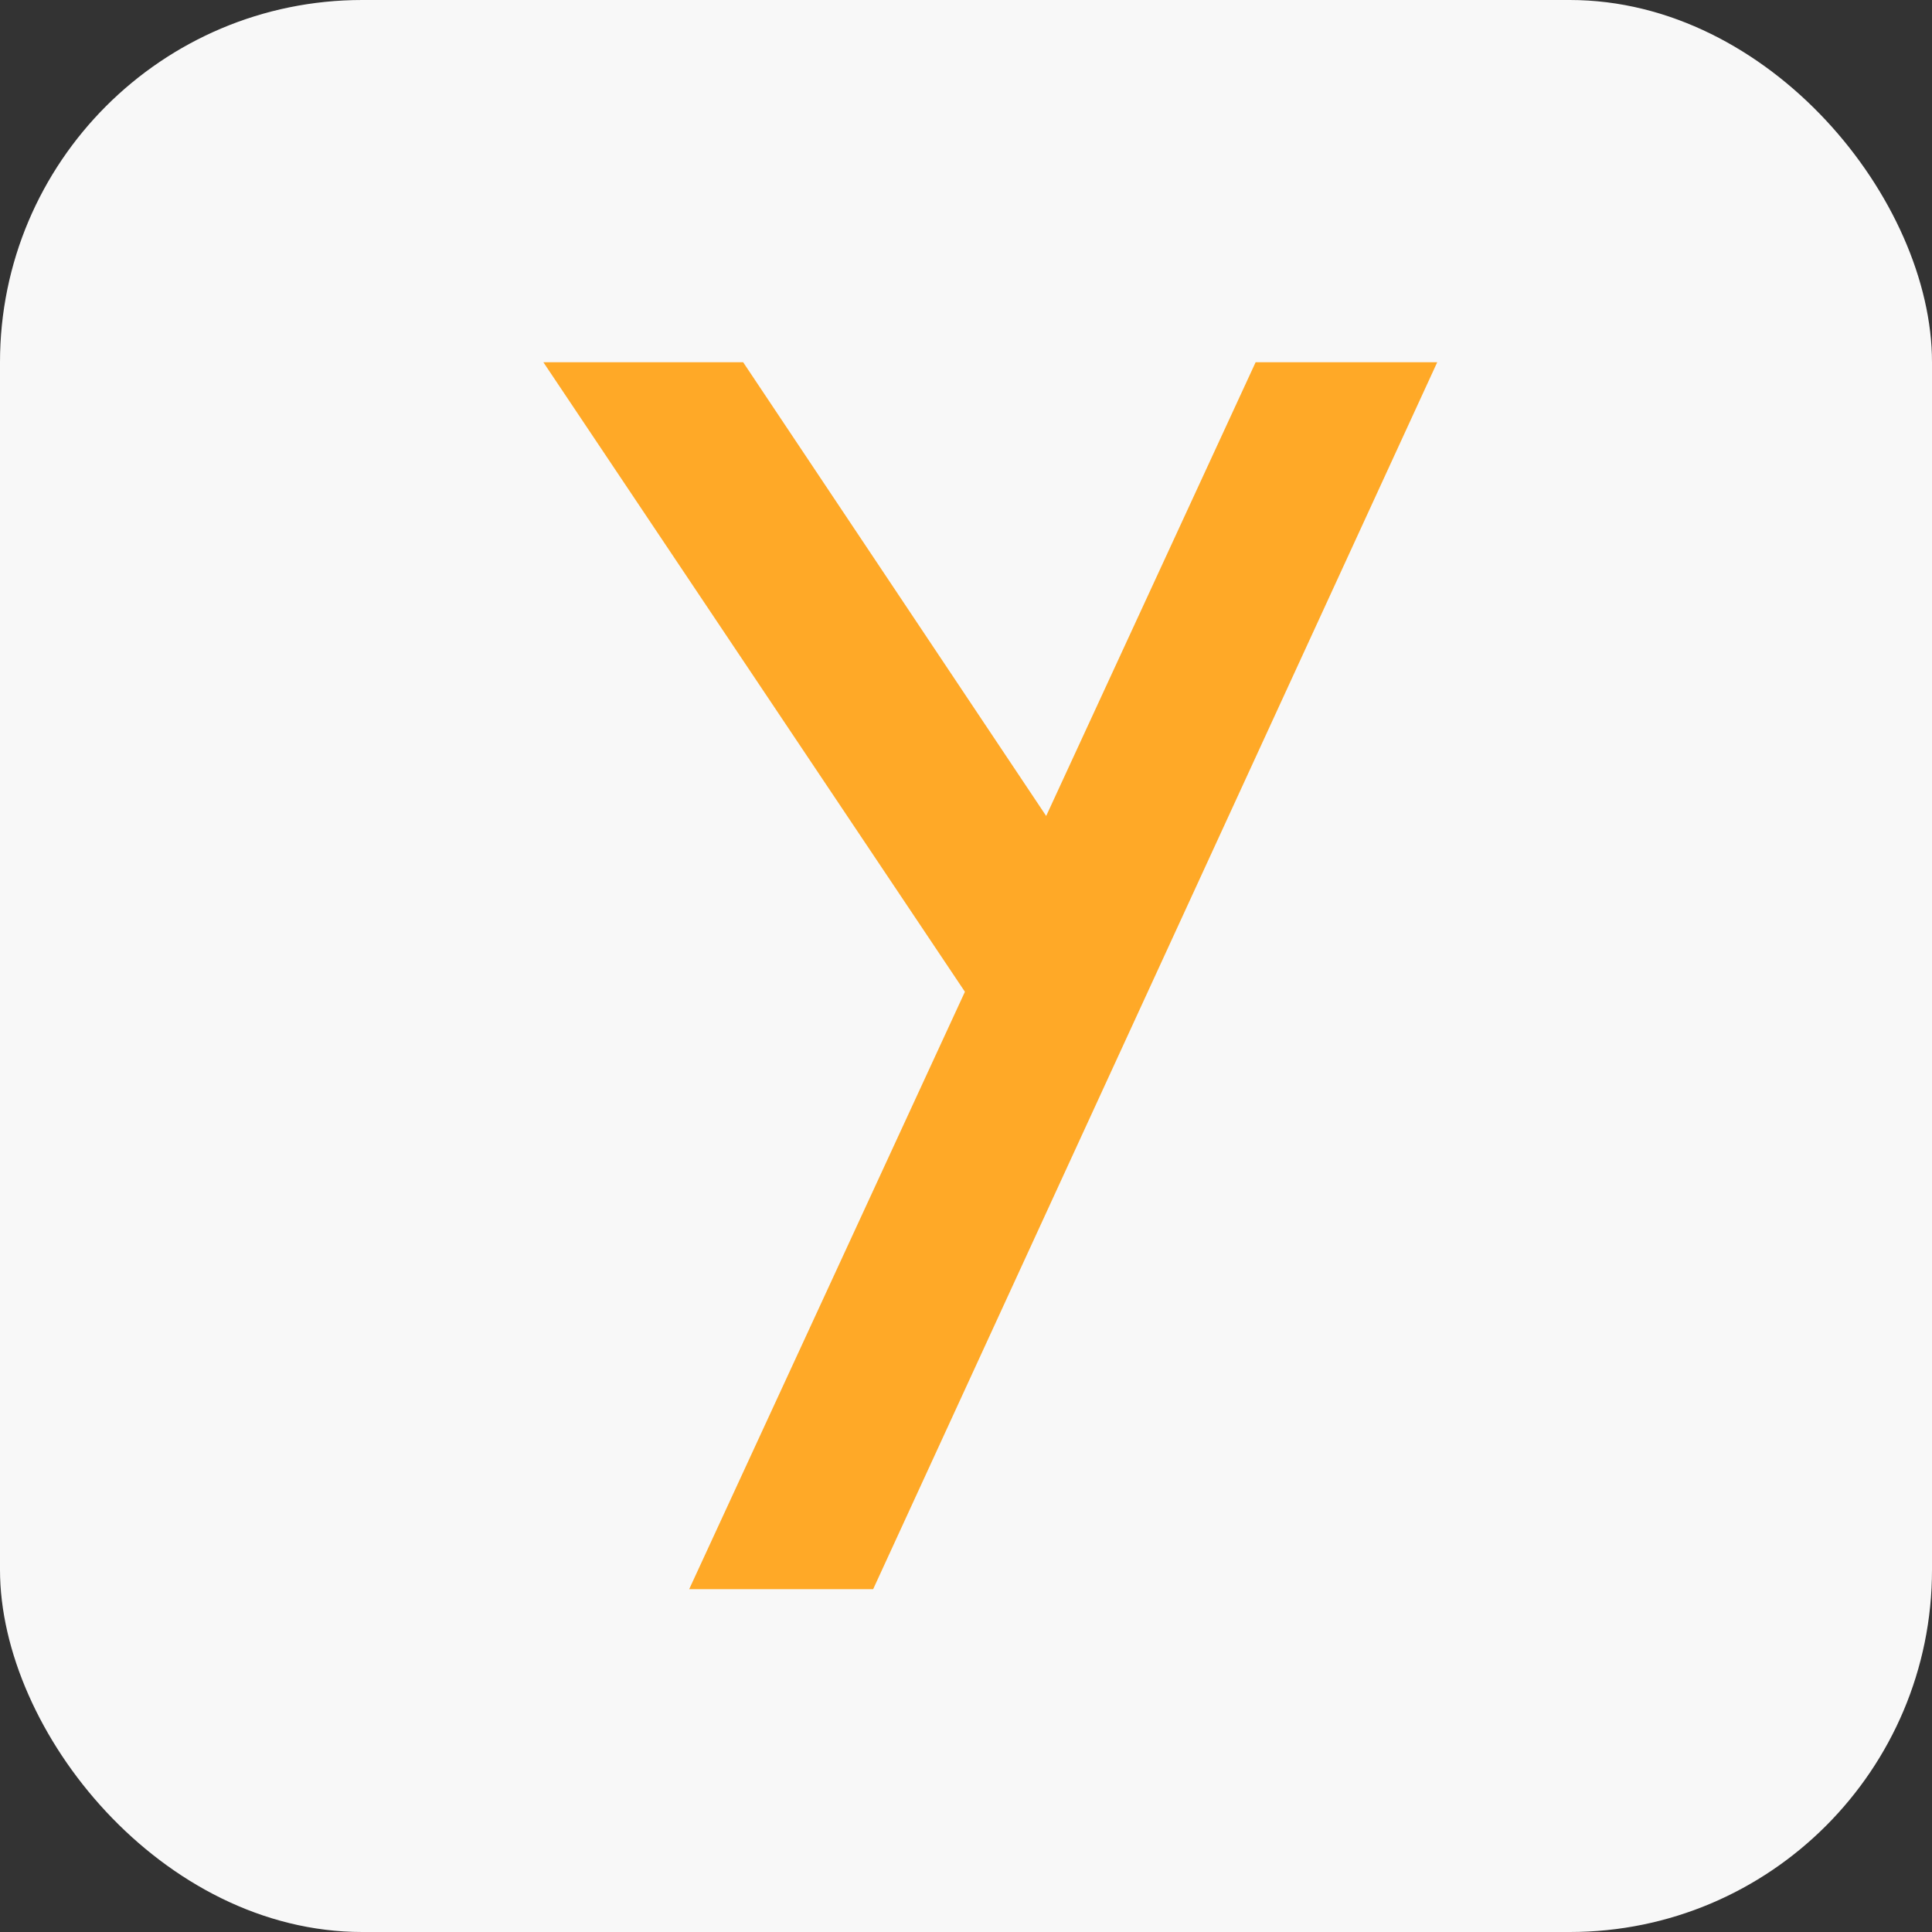
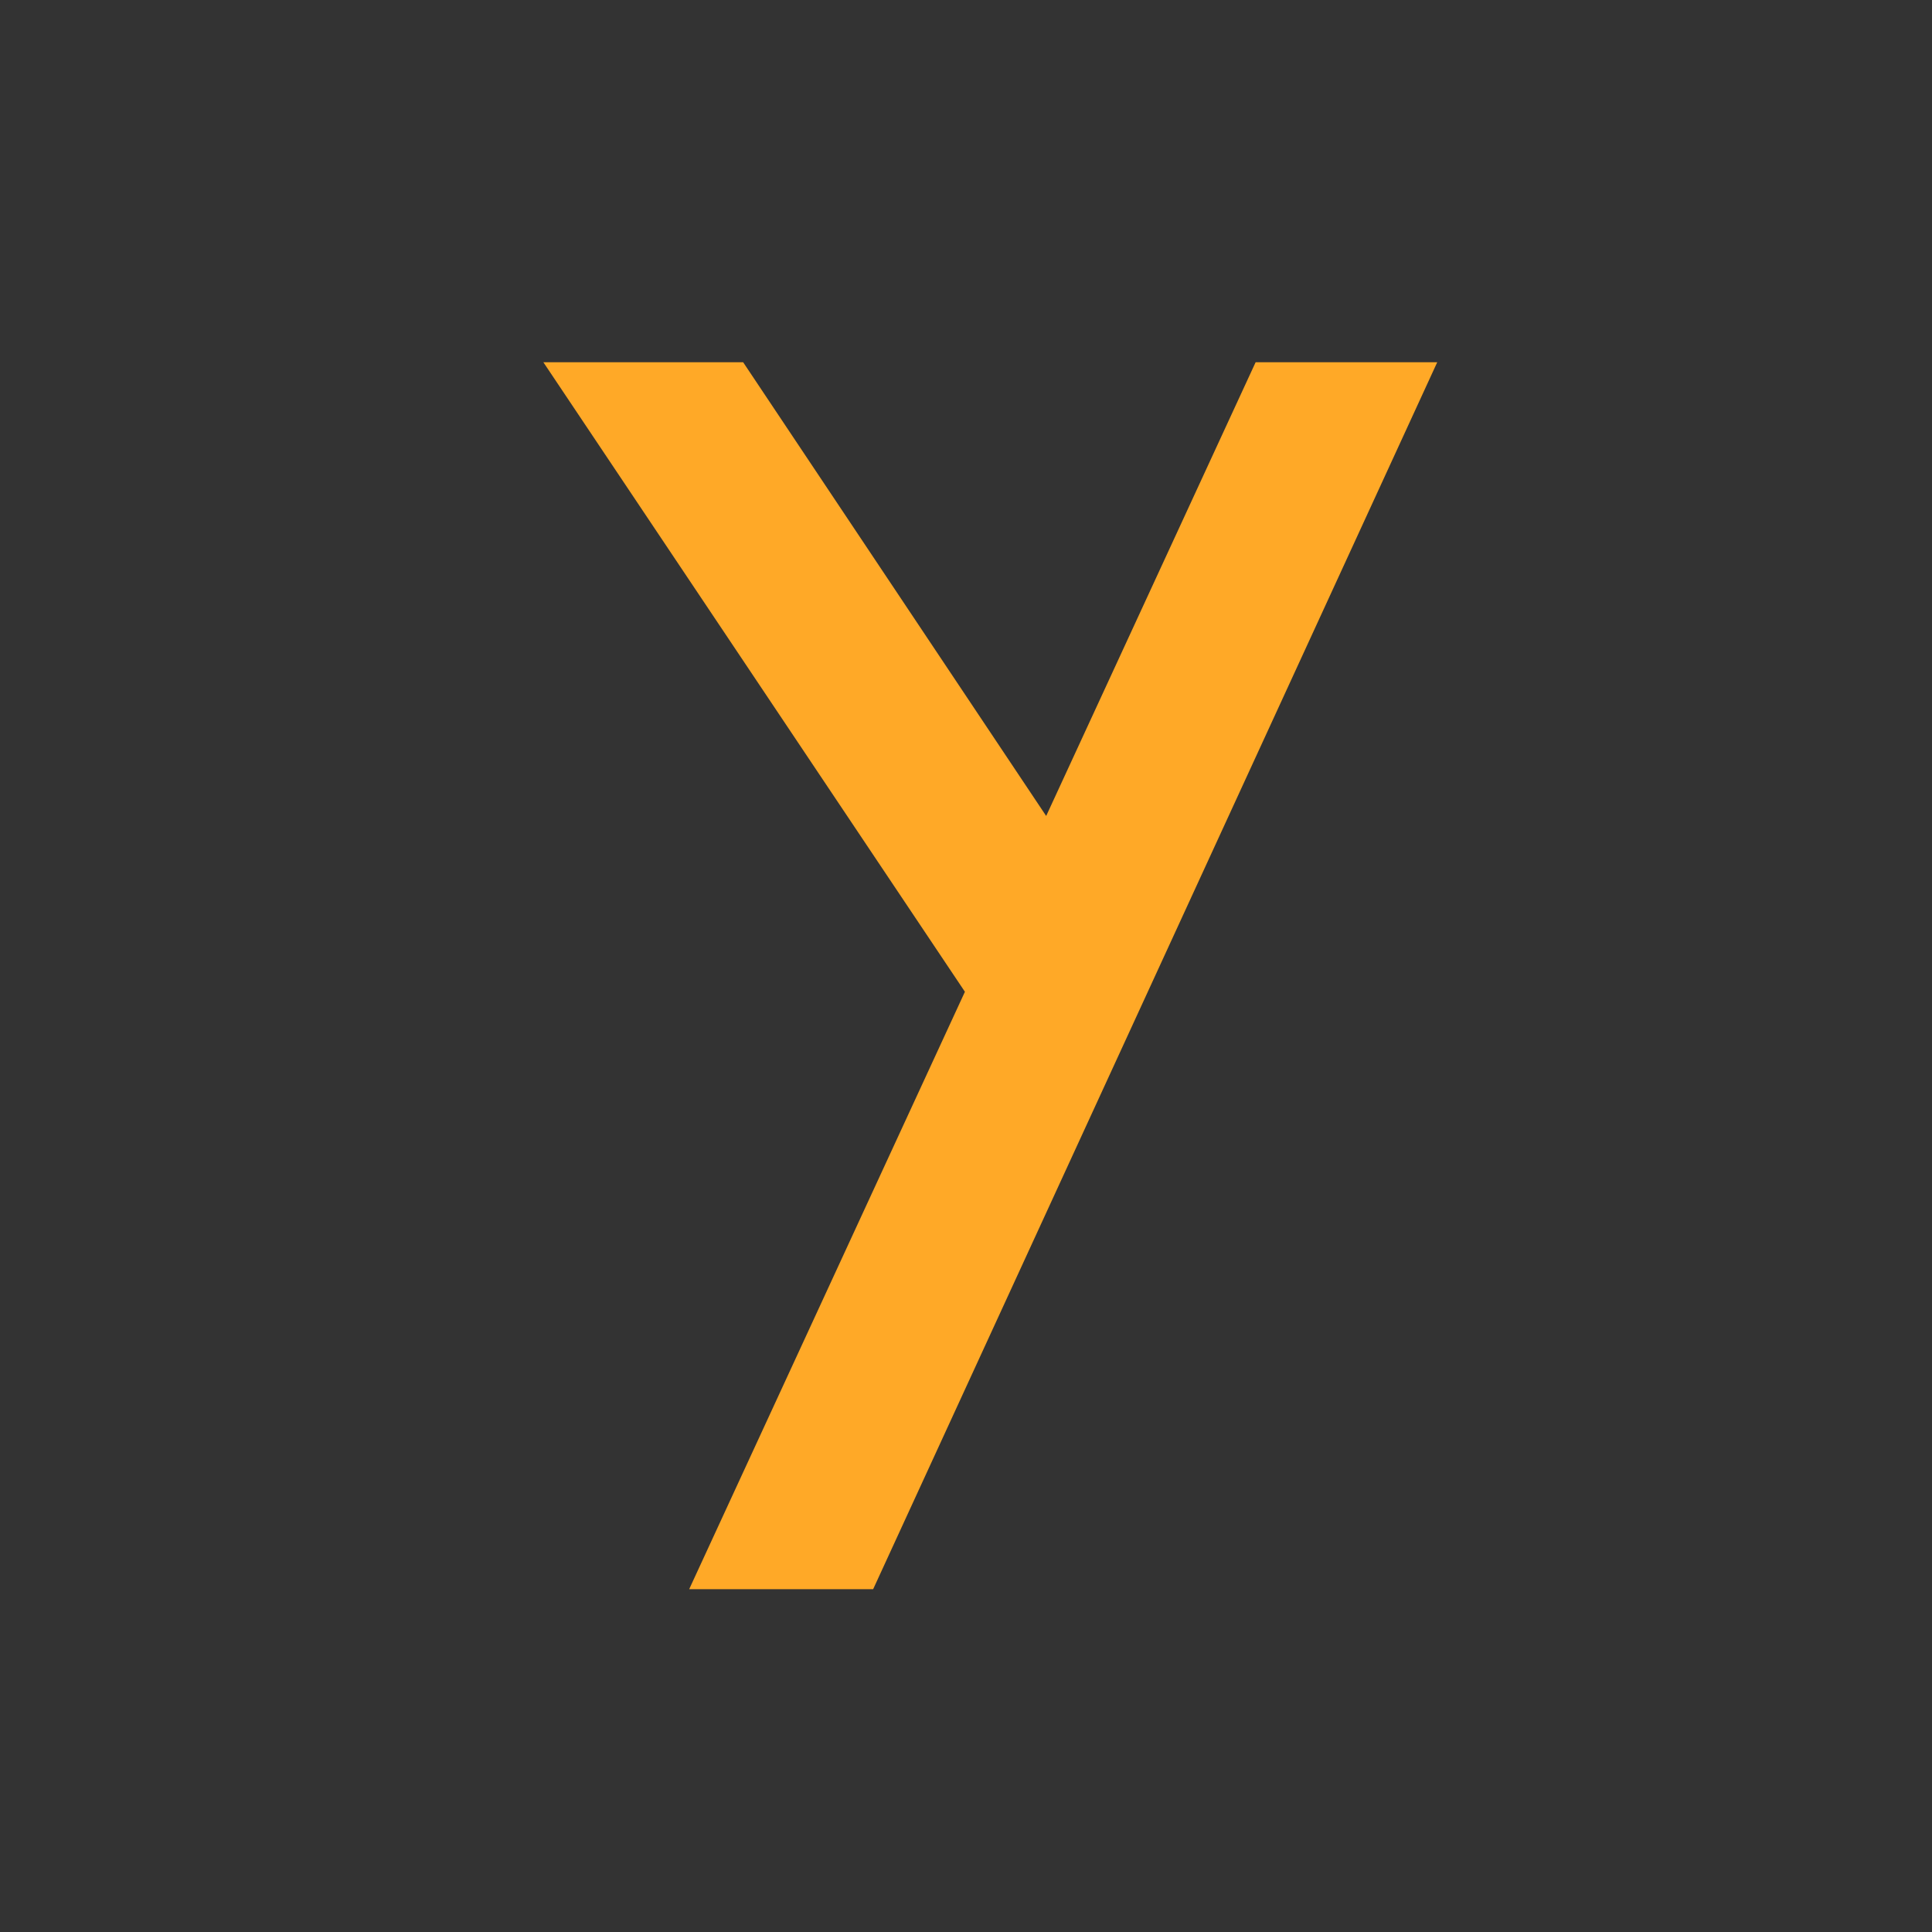
<svg xmlns="http://www.w3.org/2000/svg" width="32" height="32" viewBox="0 0 32 32" fill="none">
  <rect x="0" y="0" width="32" height="32" fill="#333333" stroke="none" />
-   <rect width="32" height="32" rx="6" fill="#F8F8F8" />
  <path d="M20.797 6L17.328 13.515L12.309 6H9L15.982 16.427L11.415 26.322H14.462L23.805 6H20.797Z" fill="#FFA927" />
</svg>